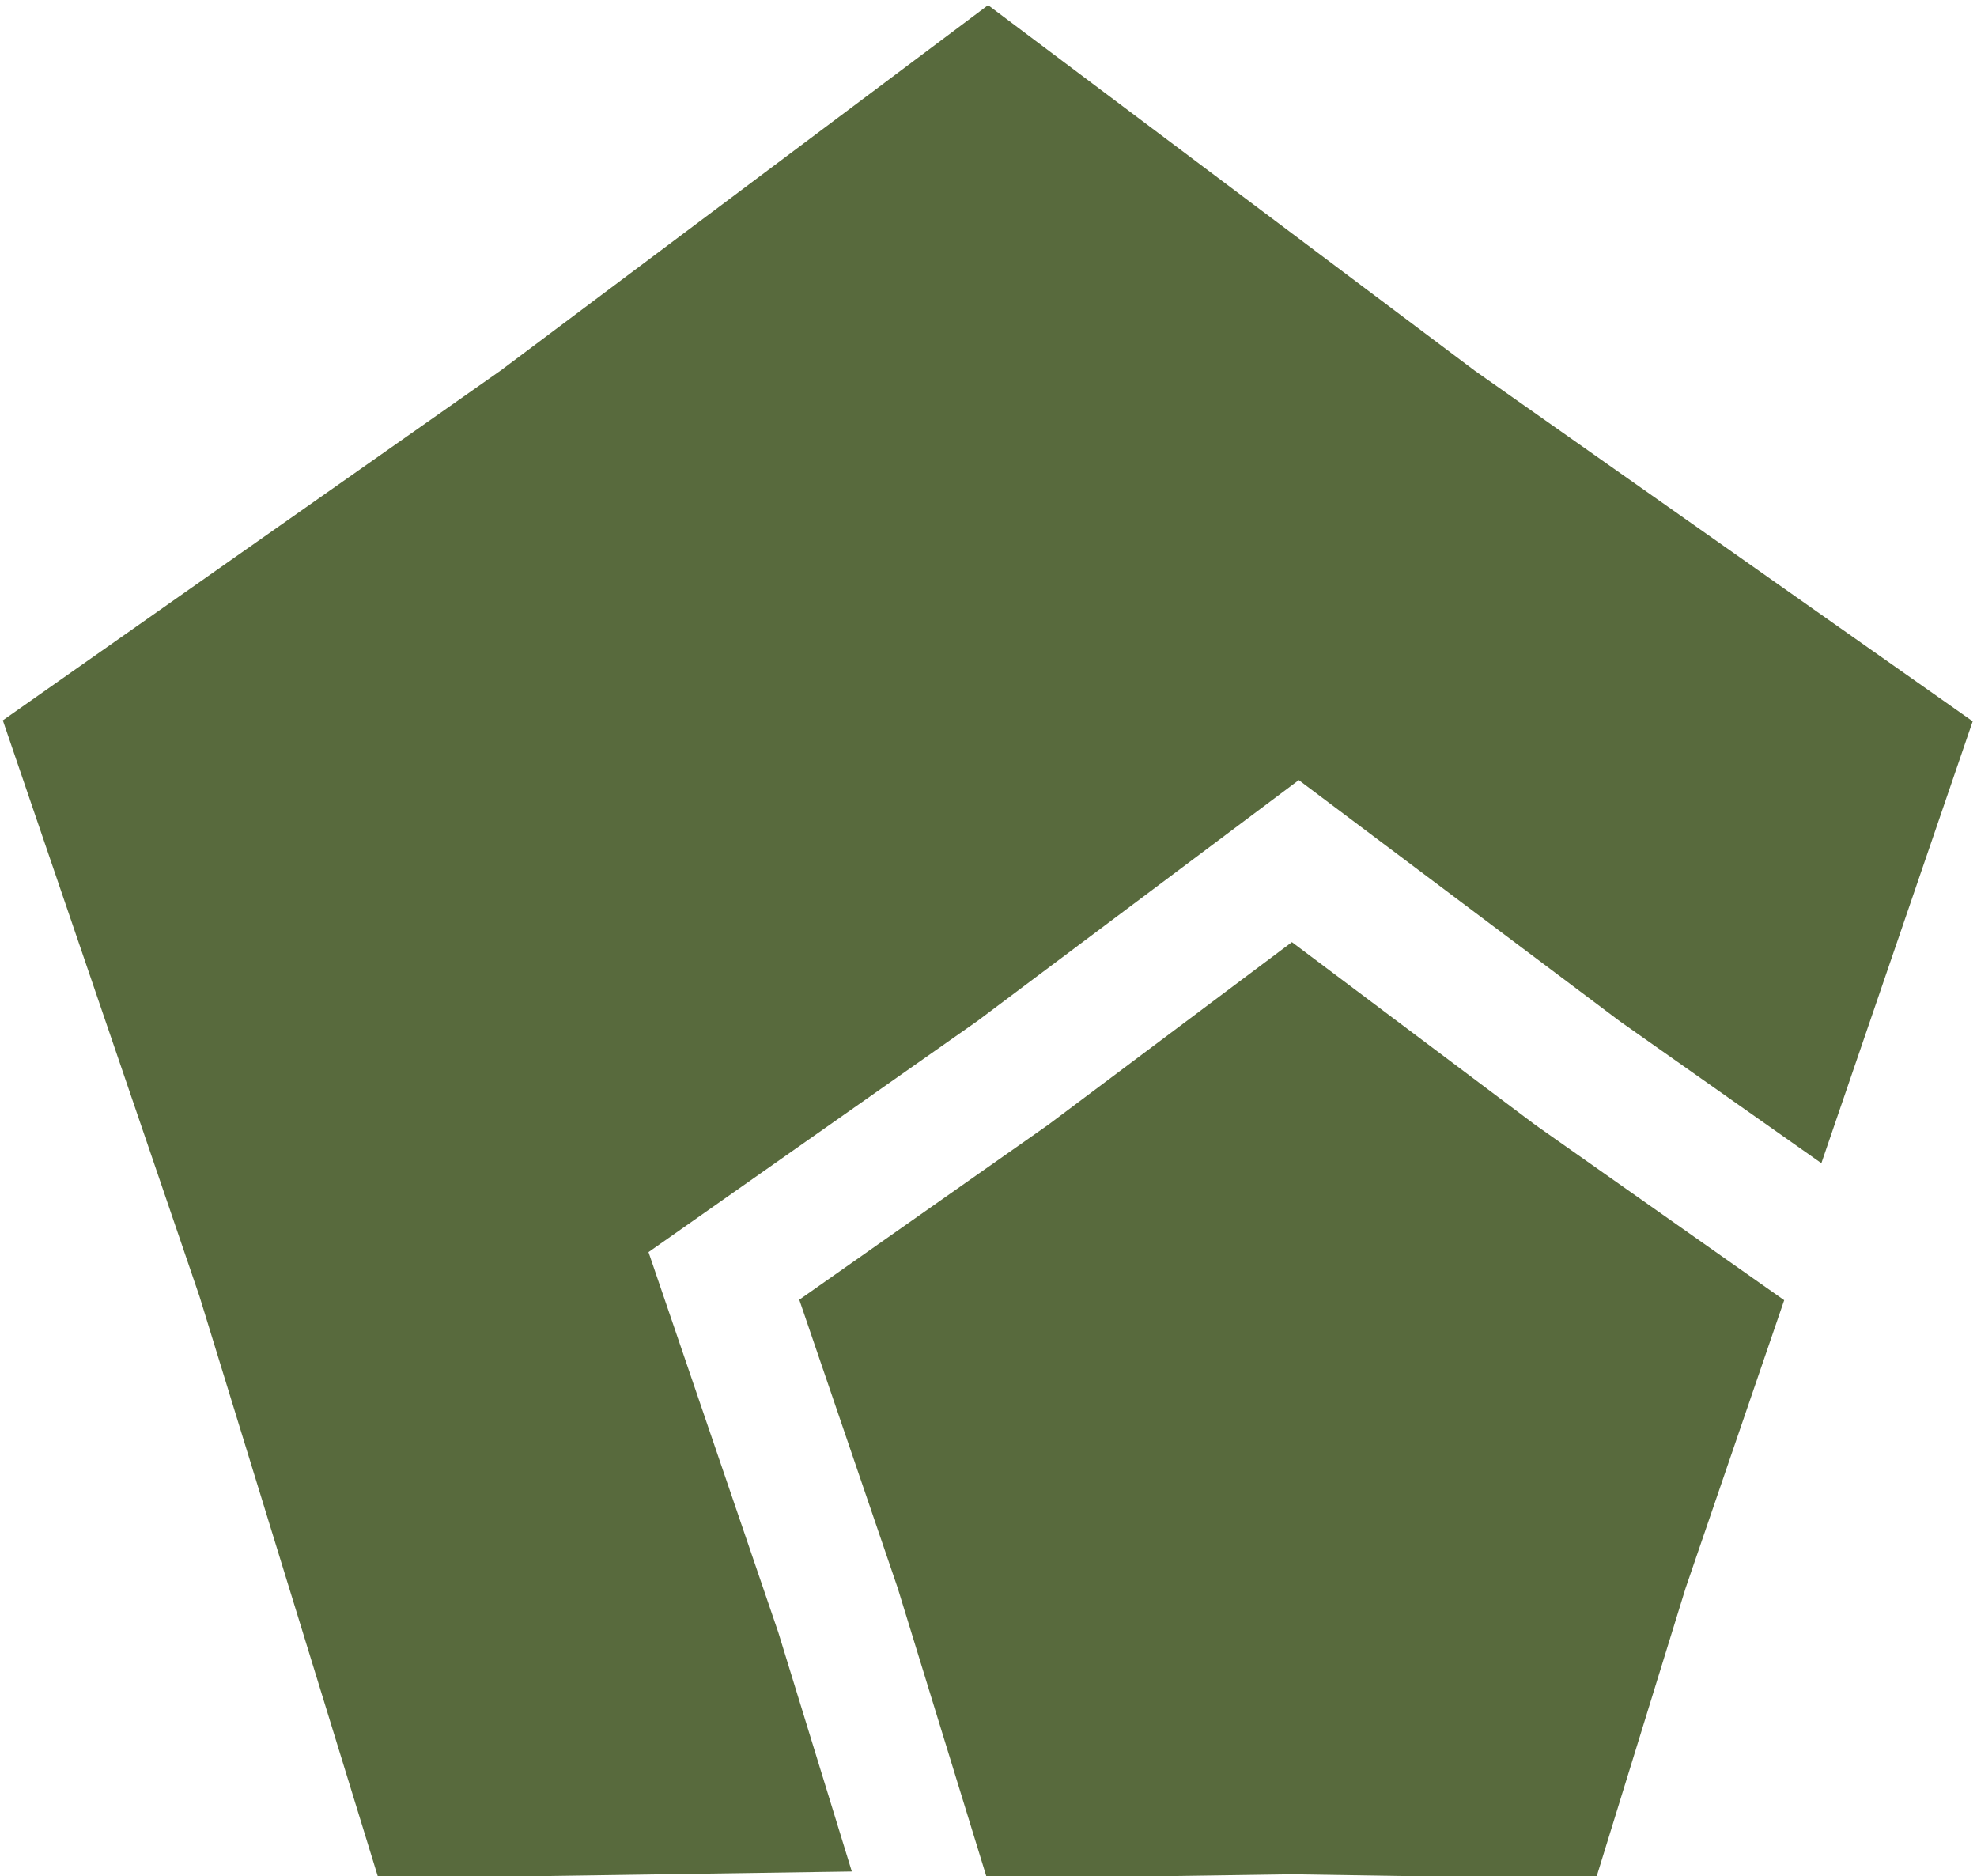
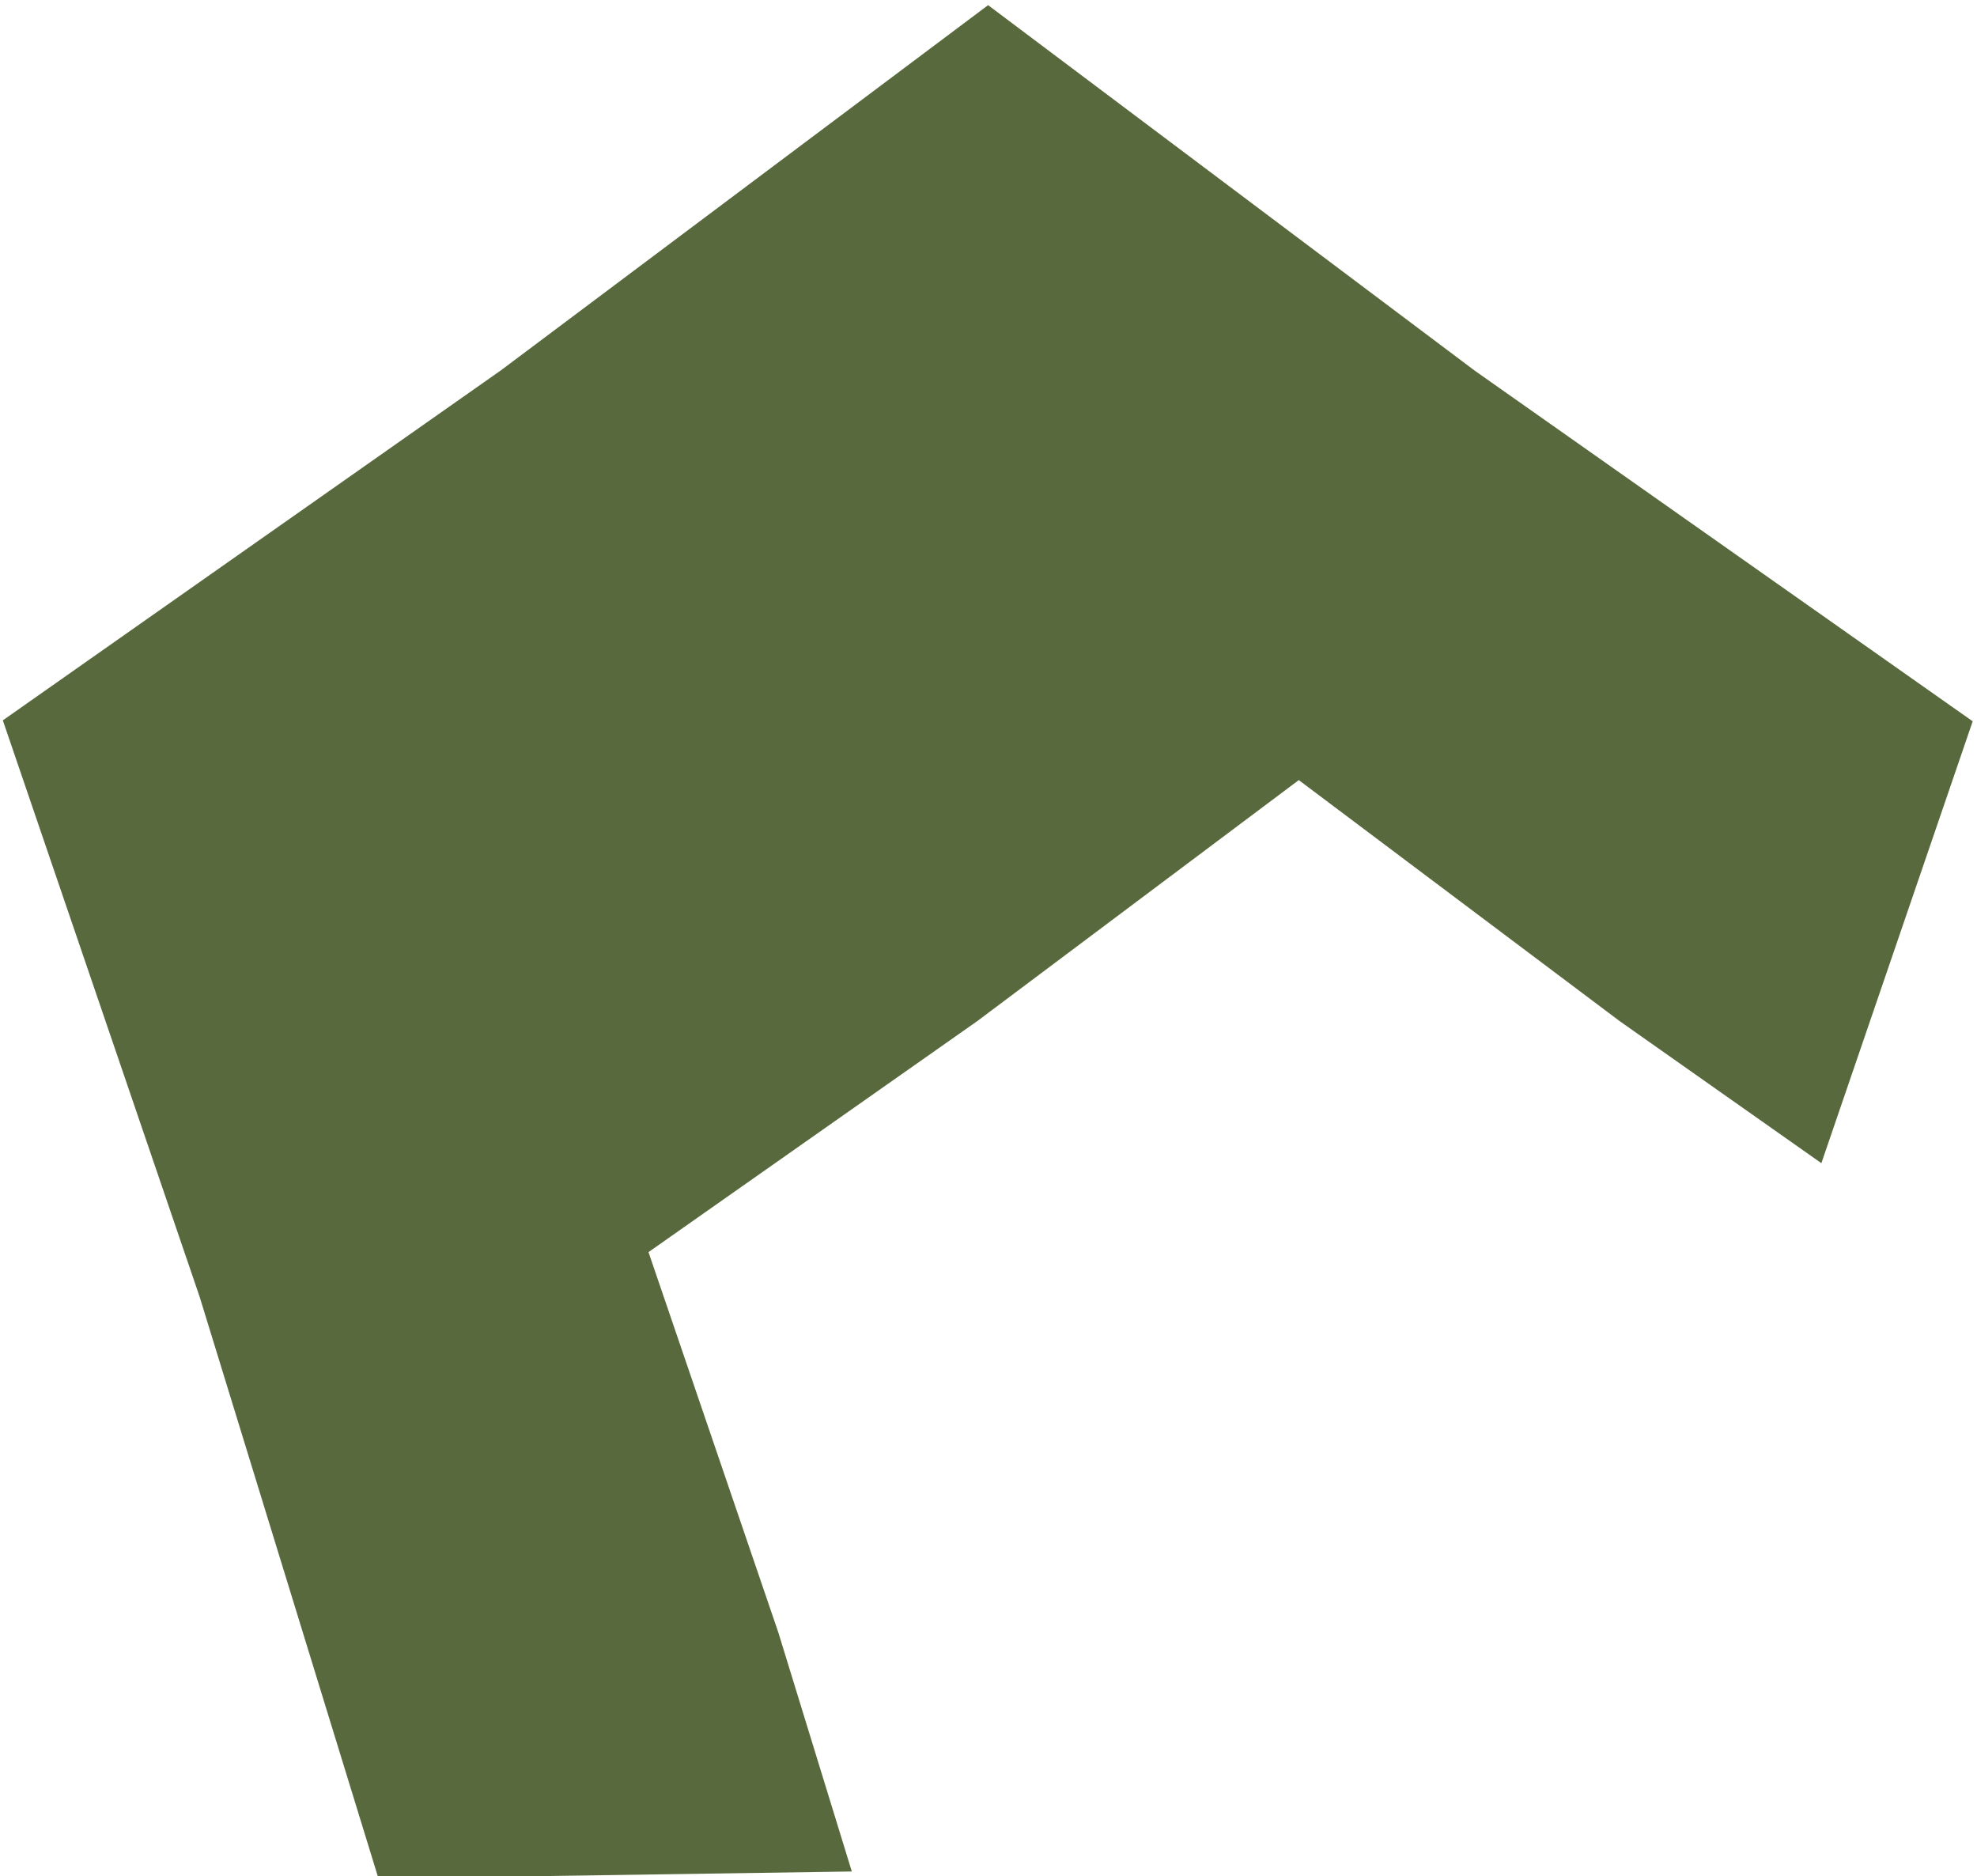
<svg xmlns="http://www.w3.org/2000/svg" width="274" height="260" viewBox="0 0 133 126">
  <g transform="matrix(1.73, 0, 0, 1.73, -298.643, -56.259)">
    <path fill="#586a3d" d="m211.05,32.661l-18.944,14.198l-19.37,13.61l7.65,22.404l6.958,22.628l18.406,-0.274l-2.858,-9.295l-5.048,-14.787l12.784,-8.982l12.503,-9.371l12.494,9.383l7.828,5.512l5.884,-17.181l-19.357,-13.629l-18.93,-14.216z" />
-     <path fill="#586a3d" d="m234.681,105.523l-11.835,-0.187l-11.835,0.176l-3.479,-11.314l-3.825,-11.202l9.685,-6.805l9.472,-7.099l9.465,7.108l9.678,6.814l-3.835,11.198l-3.49,11.311z" />
  </g>
</svg>